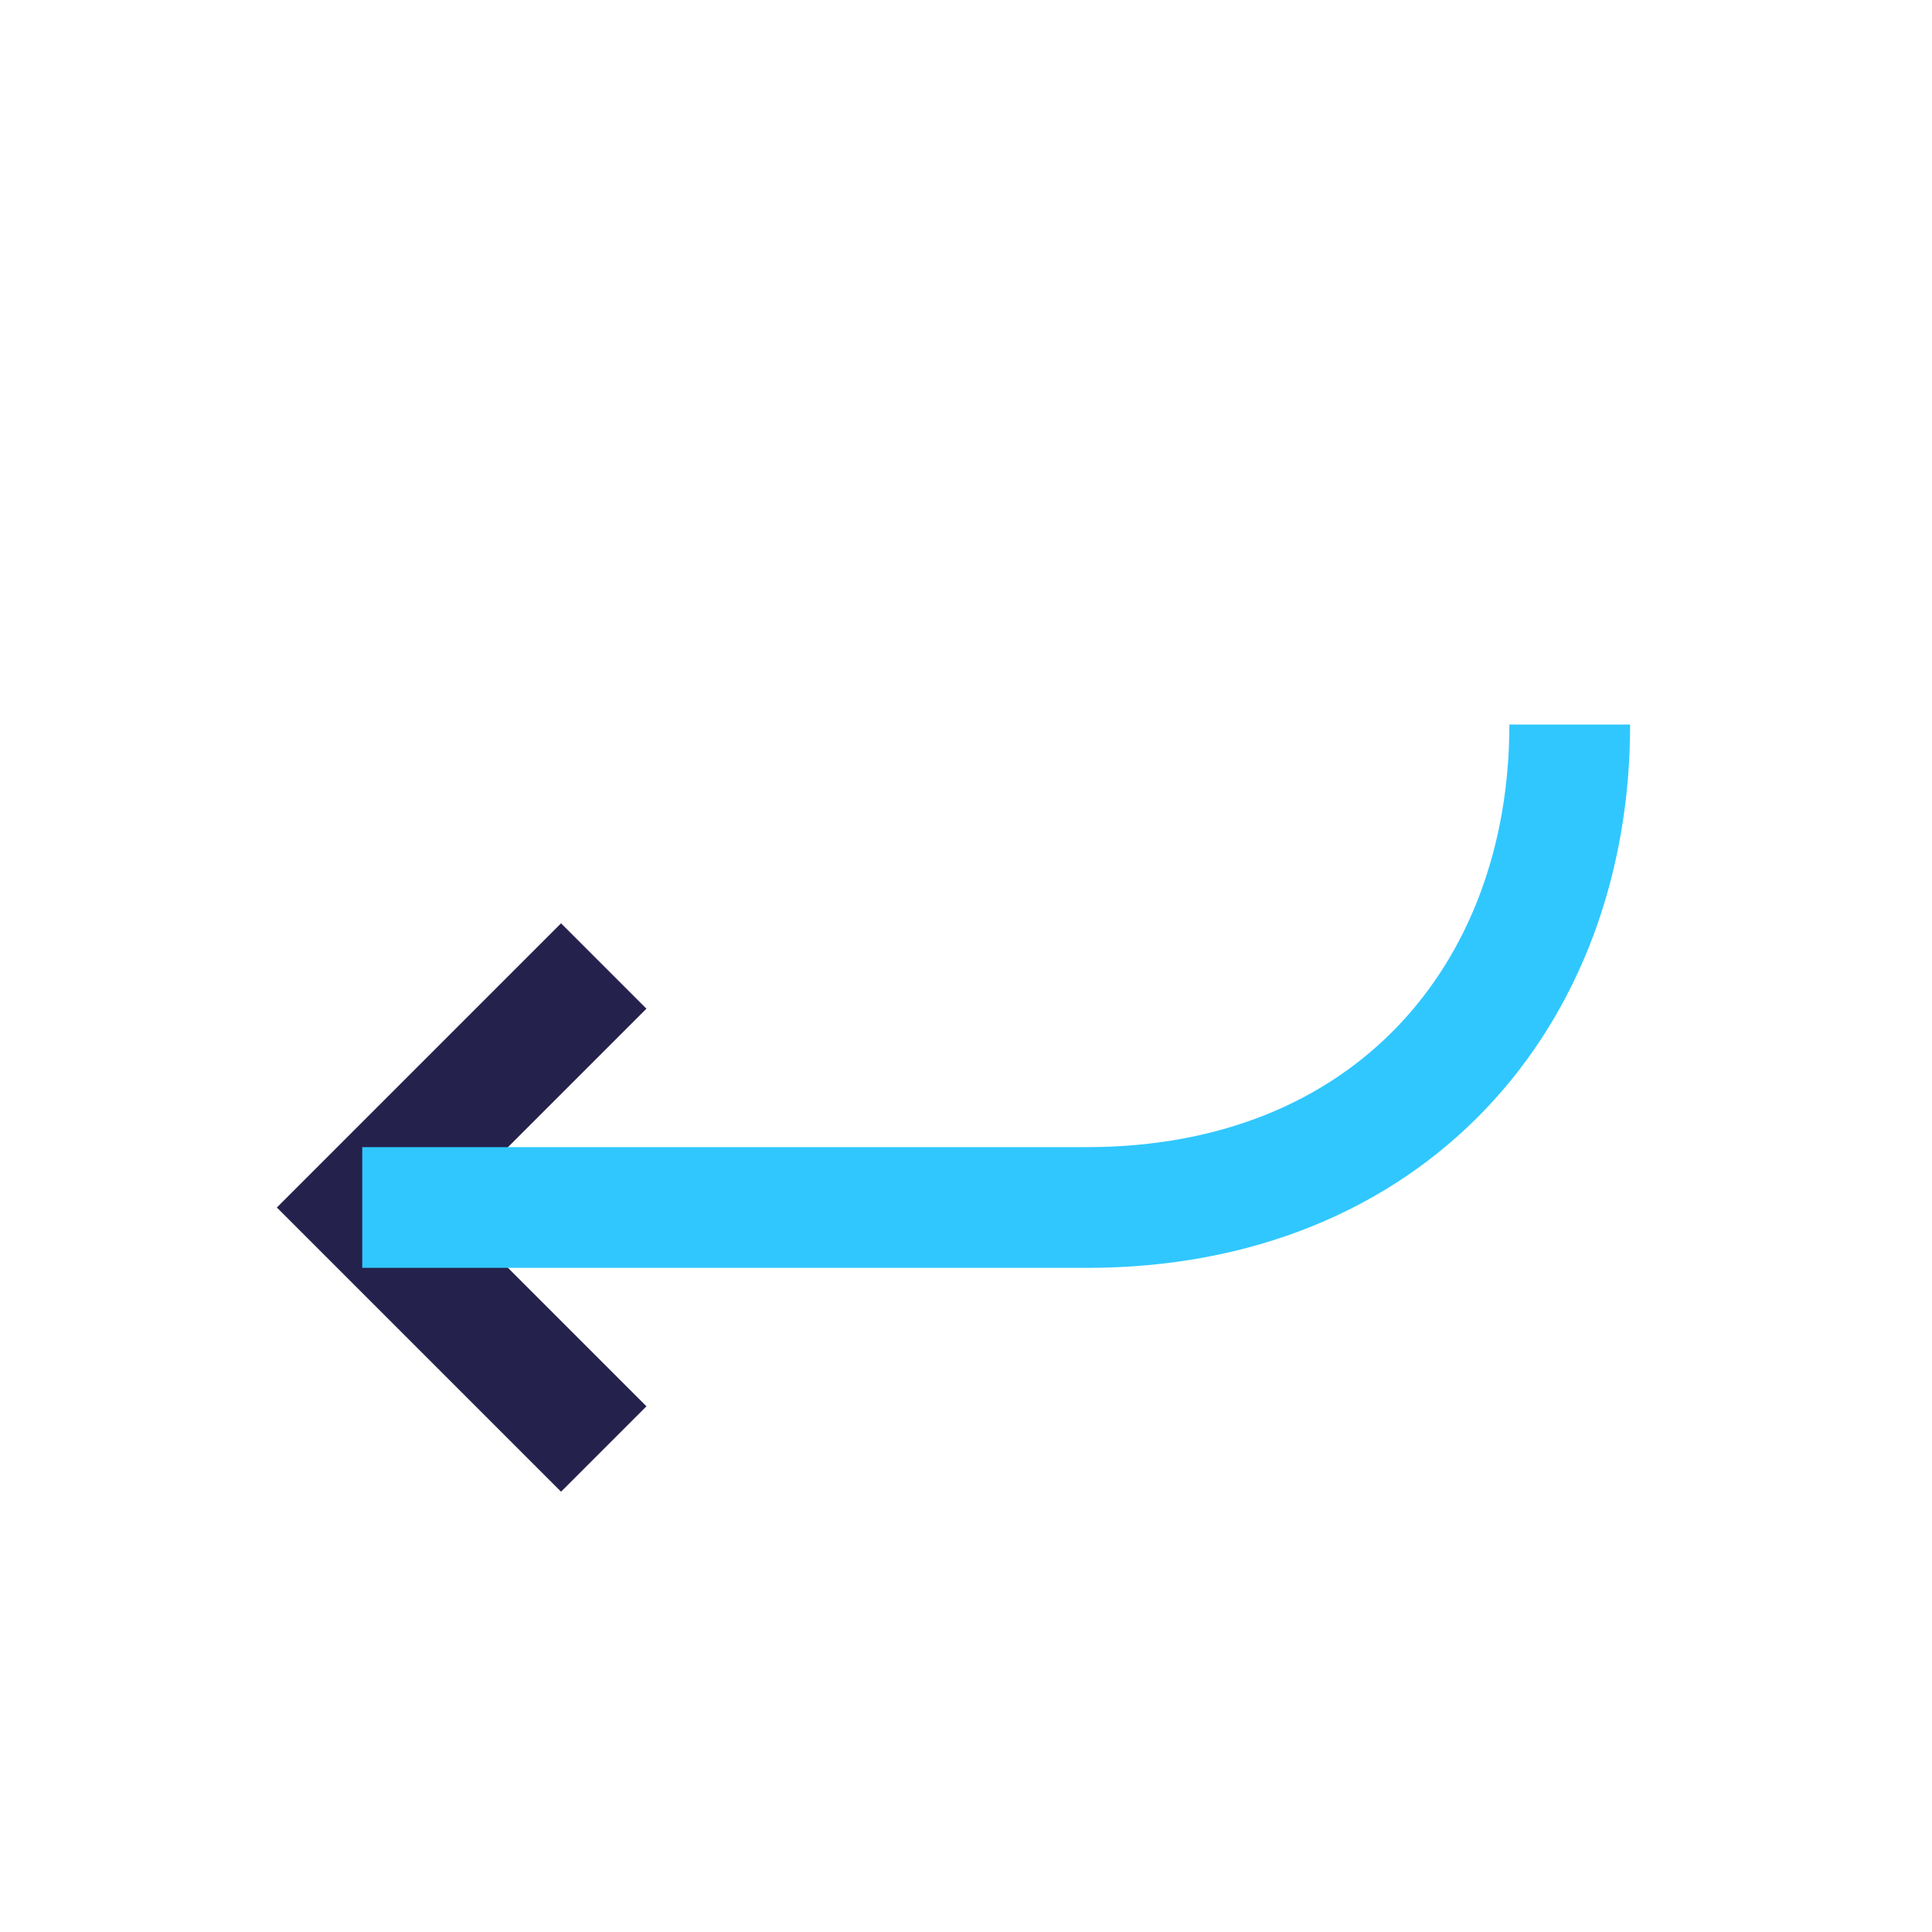
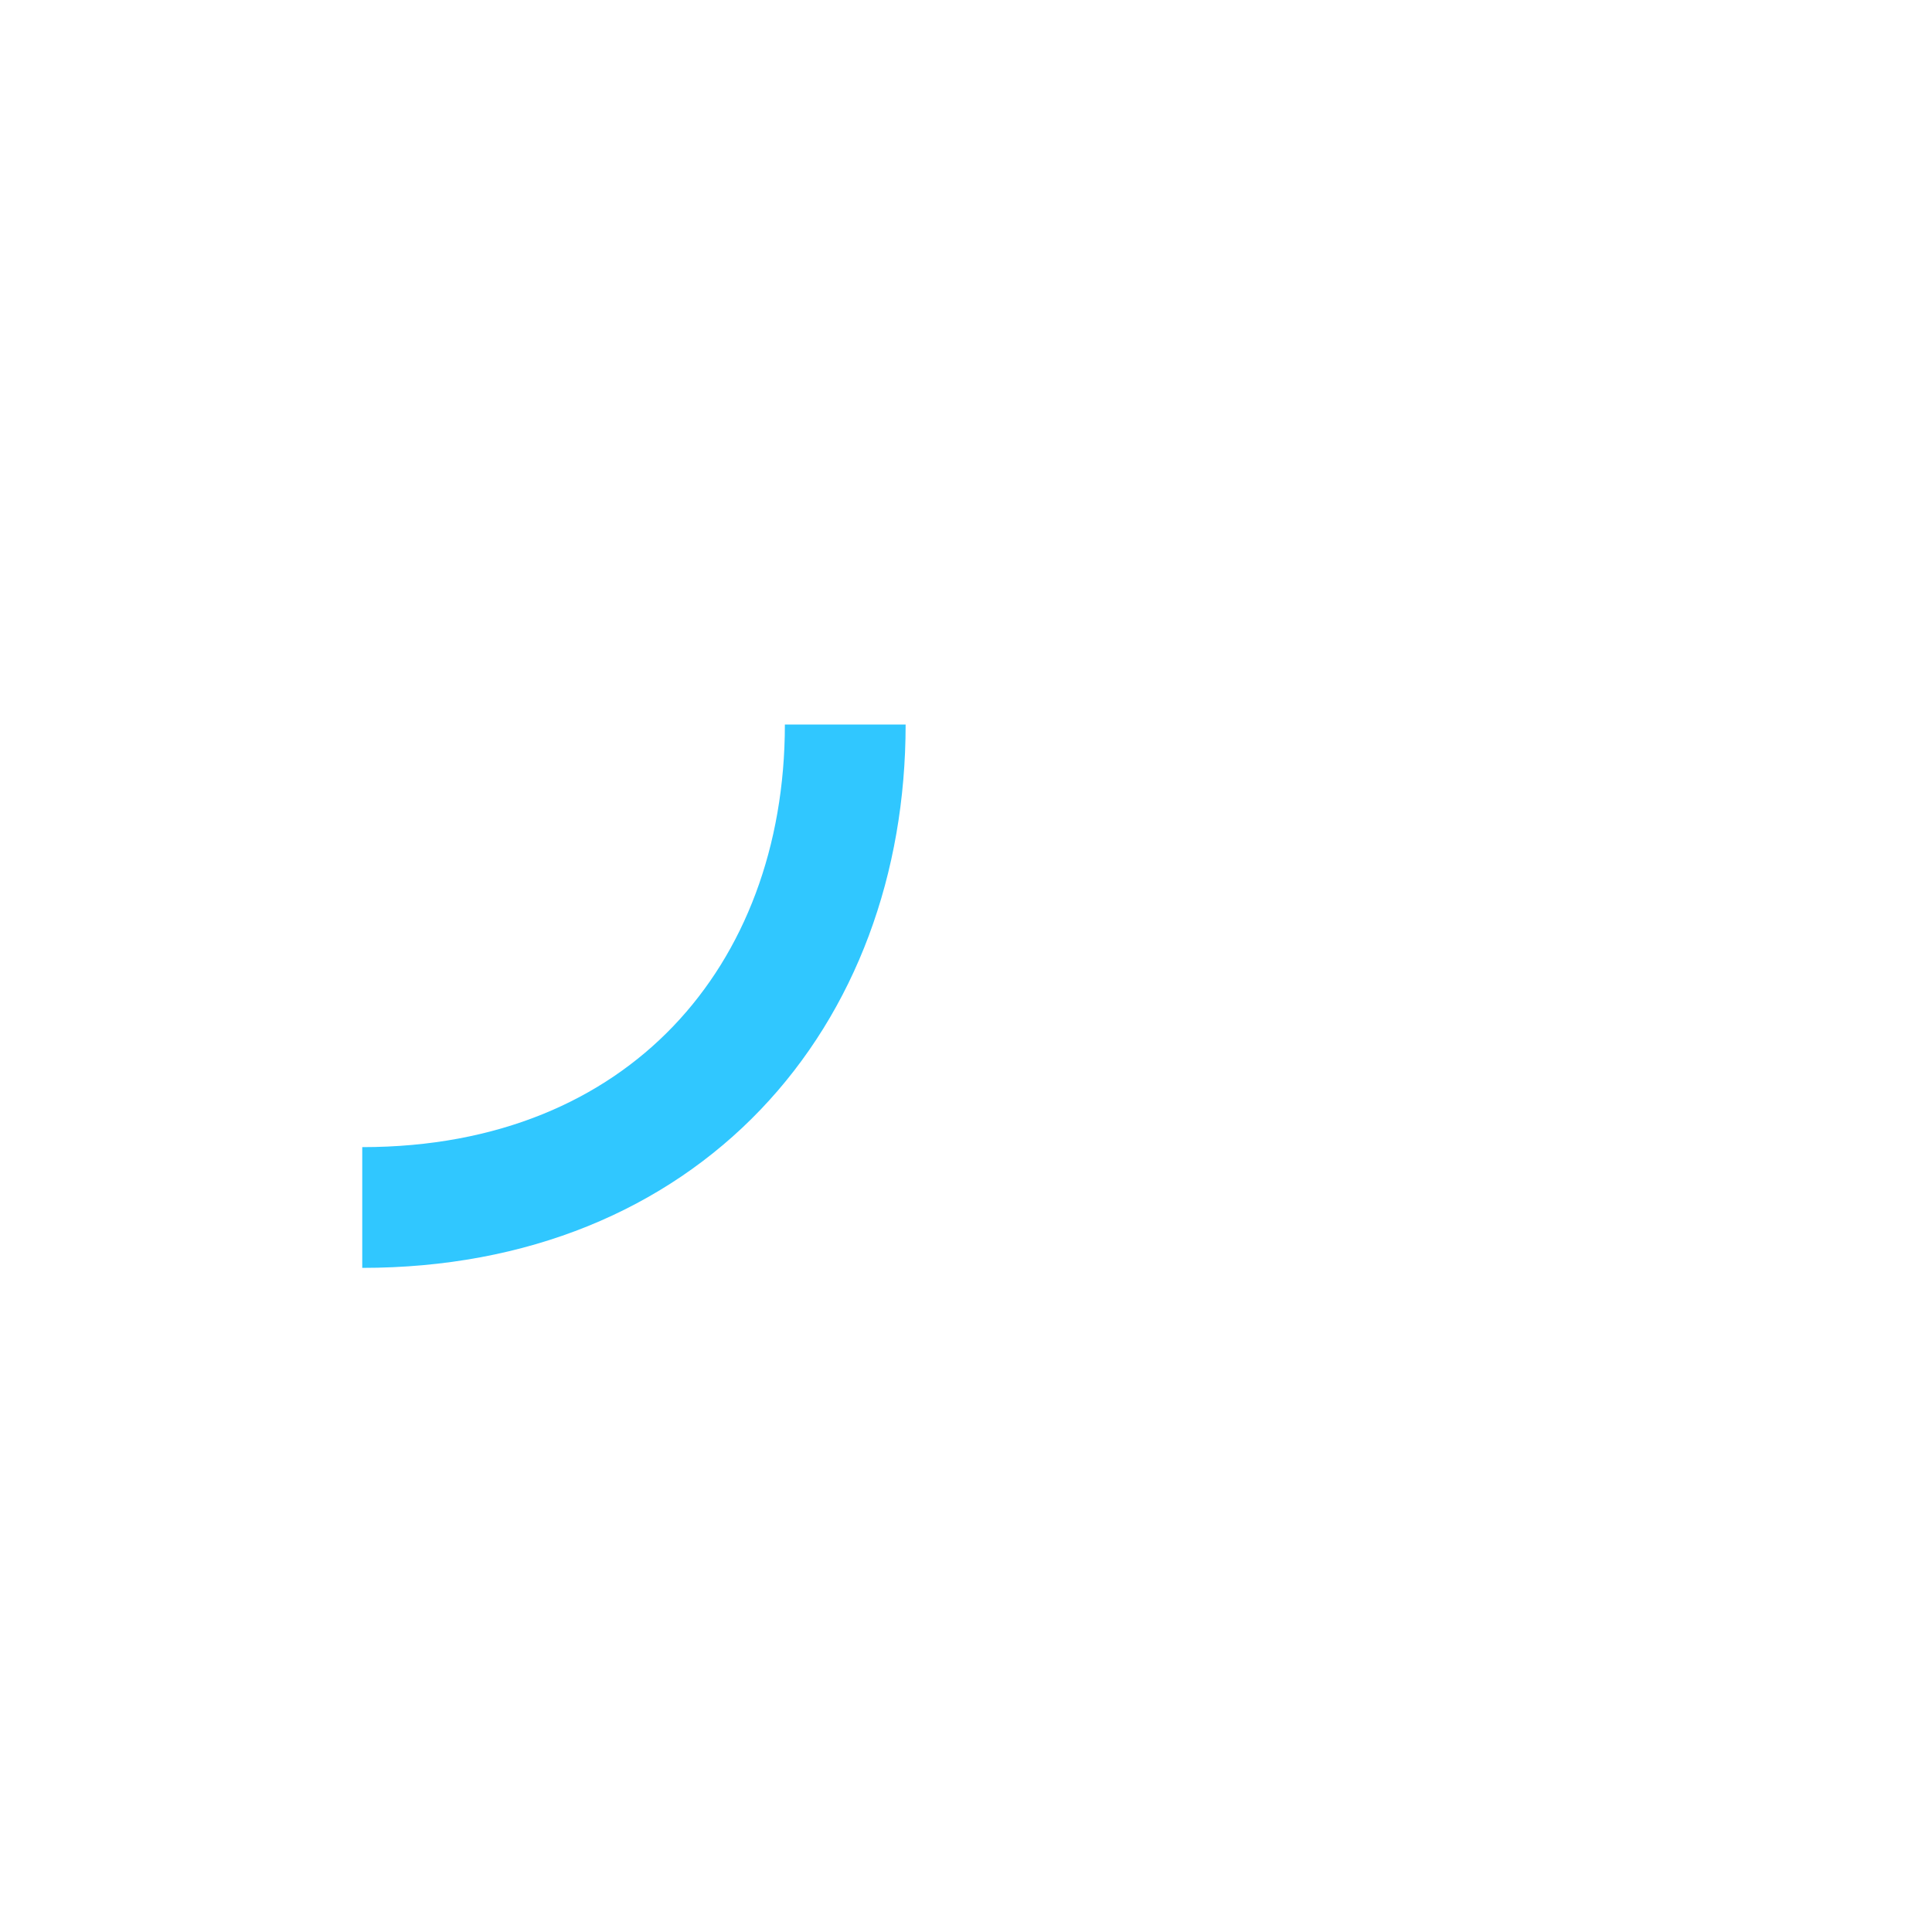
<svg xmlns="http://www.w3.org/2000/svg" width="32" height="32" viewBox="0 0 32 32">
-   <path d="M10 24l-4-4 4-4" fill="none" stroke="#25214D" stroke-width="2" />
-   <path d="M6 20h12c5 0 8-3.5 8-8" fill="none" stroke="#30C7FF" stroke-width="2" />
+   <path d="M6 20c5 0 8-3.5 8-8" fill="none" stroke="#30C7FF" stroke-width="2" />
</svg>